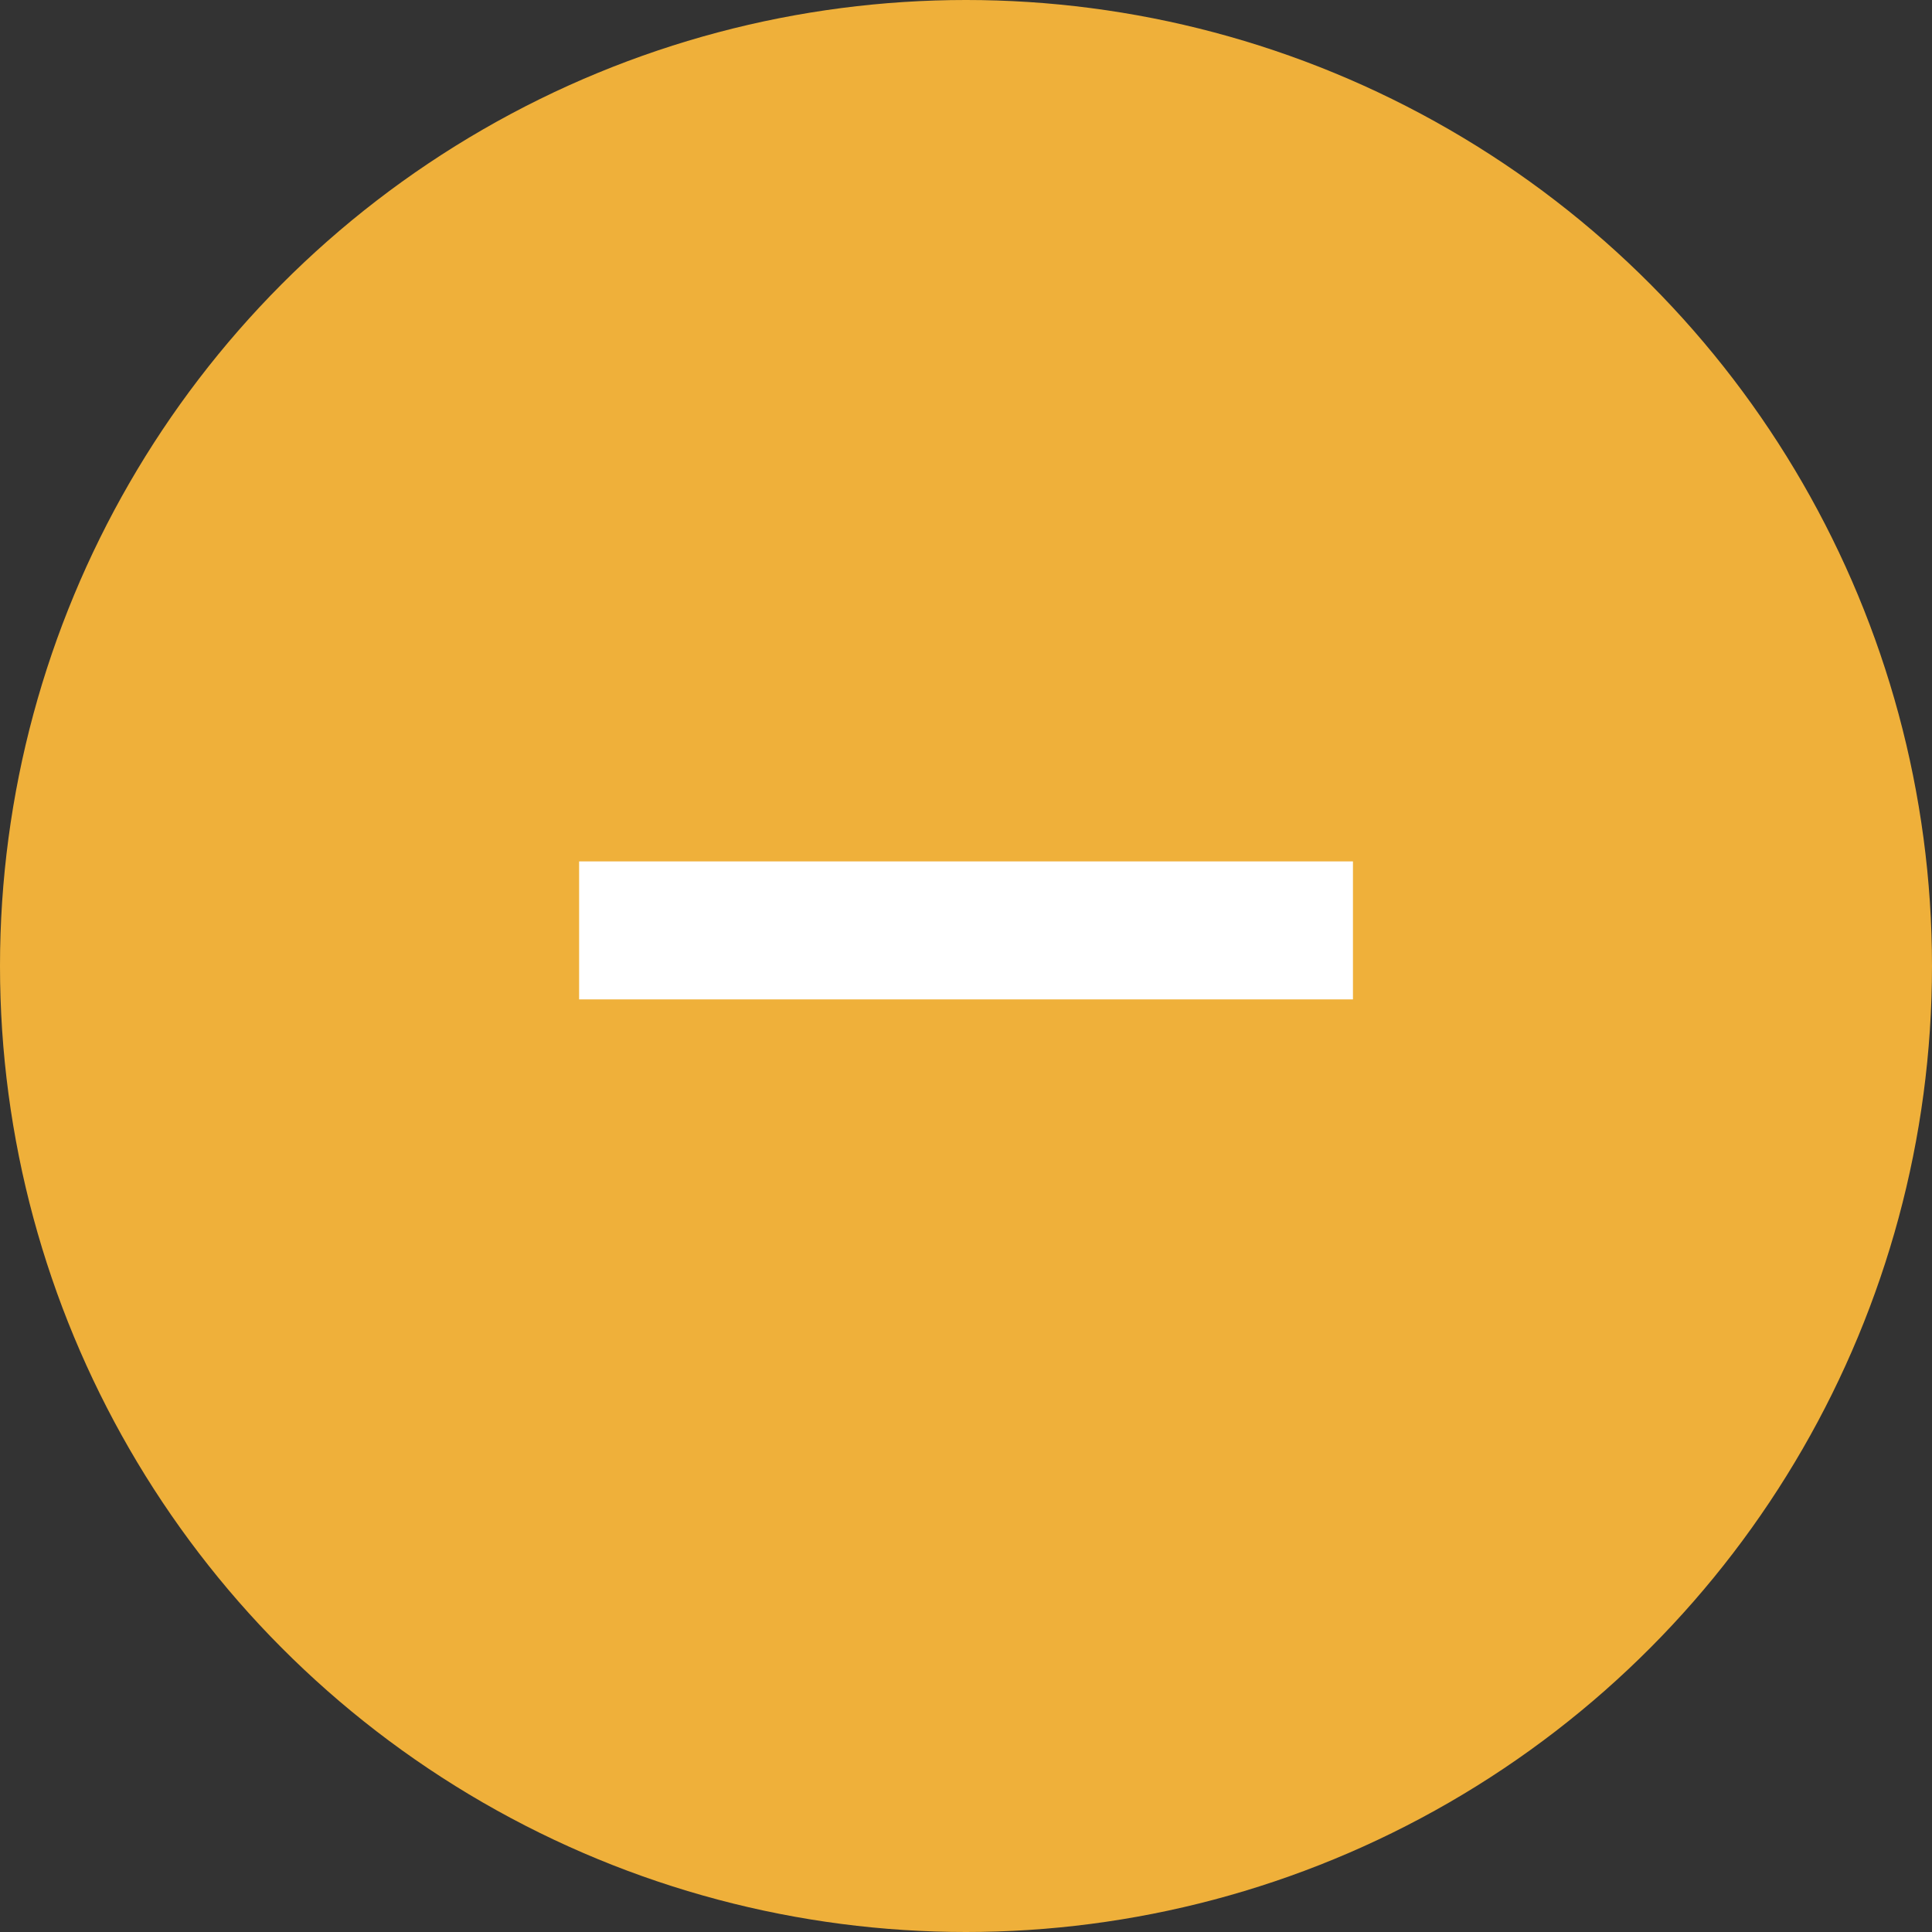
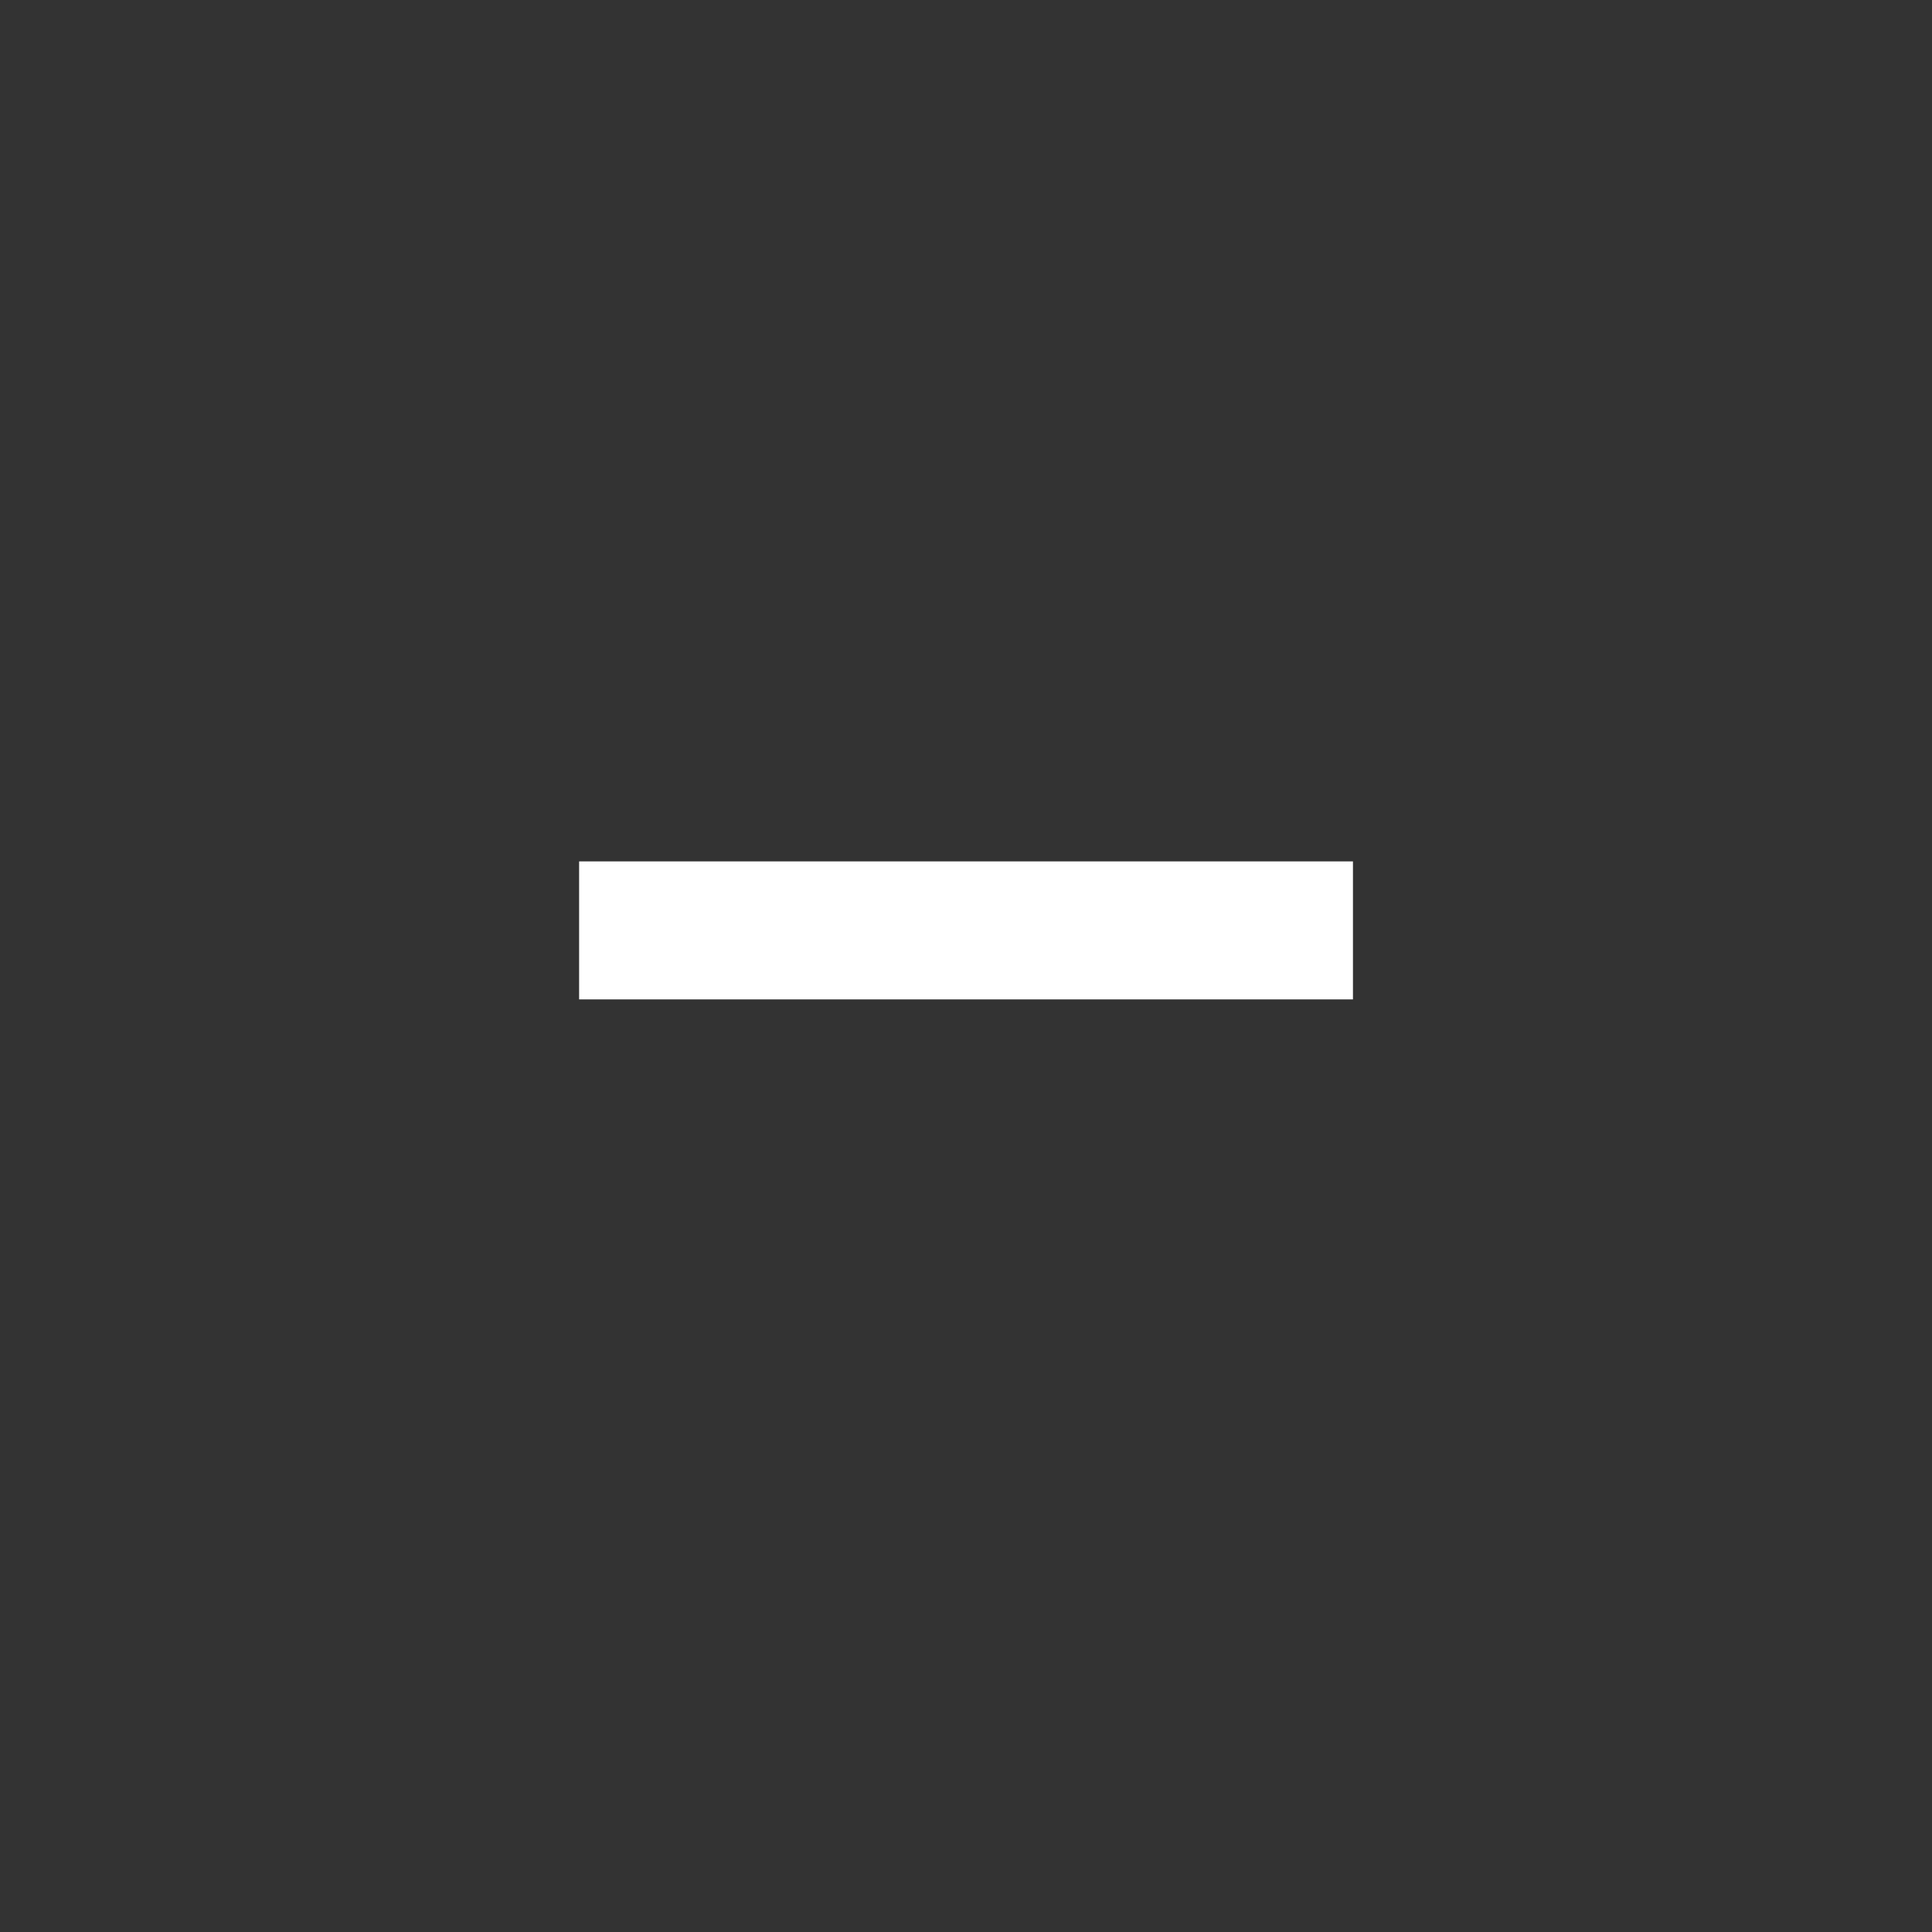
<svg xmlns="http://www.w3.org/2000/svg" width="28" height="28" viewBox="0 0 28 28">
  <rect x="0" y="0" width="28" height="28" fill="#333333" stroke="none" />
  <g id="グループ_2963" data-name="グループ 2963" transform="translate(-176 -2570)">
    <g id="グループ_2699" data-name="グループ 2699" transform="translate(176 2570)">
      <g id="グループ_2417" data-name="グループ 2417">
-         <circle id="楕円形_1" data-name="楕円形 1" cx="14" cy="14" r="14" fill="#efb03a" />
-       </g>
+         </g>
    </g>
    <g id="グループ_2745" data-name="グループ 2745" transform="translate(184.393 2577.877)">
      <g id="グループ_2742" data-name="グループ 2742">
        <path id="パス_11528" data-name="パス 11528" d="M192.056,1045h11.215" transform="translate(-192.056 -1039.393)" fill="none" stroke="#fff" stroke-width="2" />
      </g>
    </g>
  </g>
</svg>